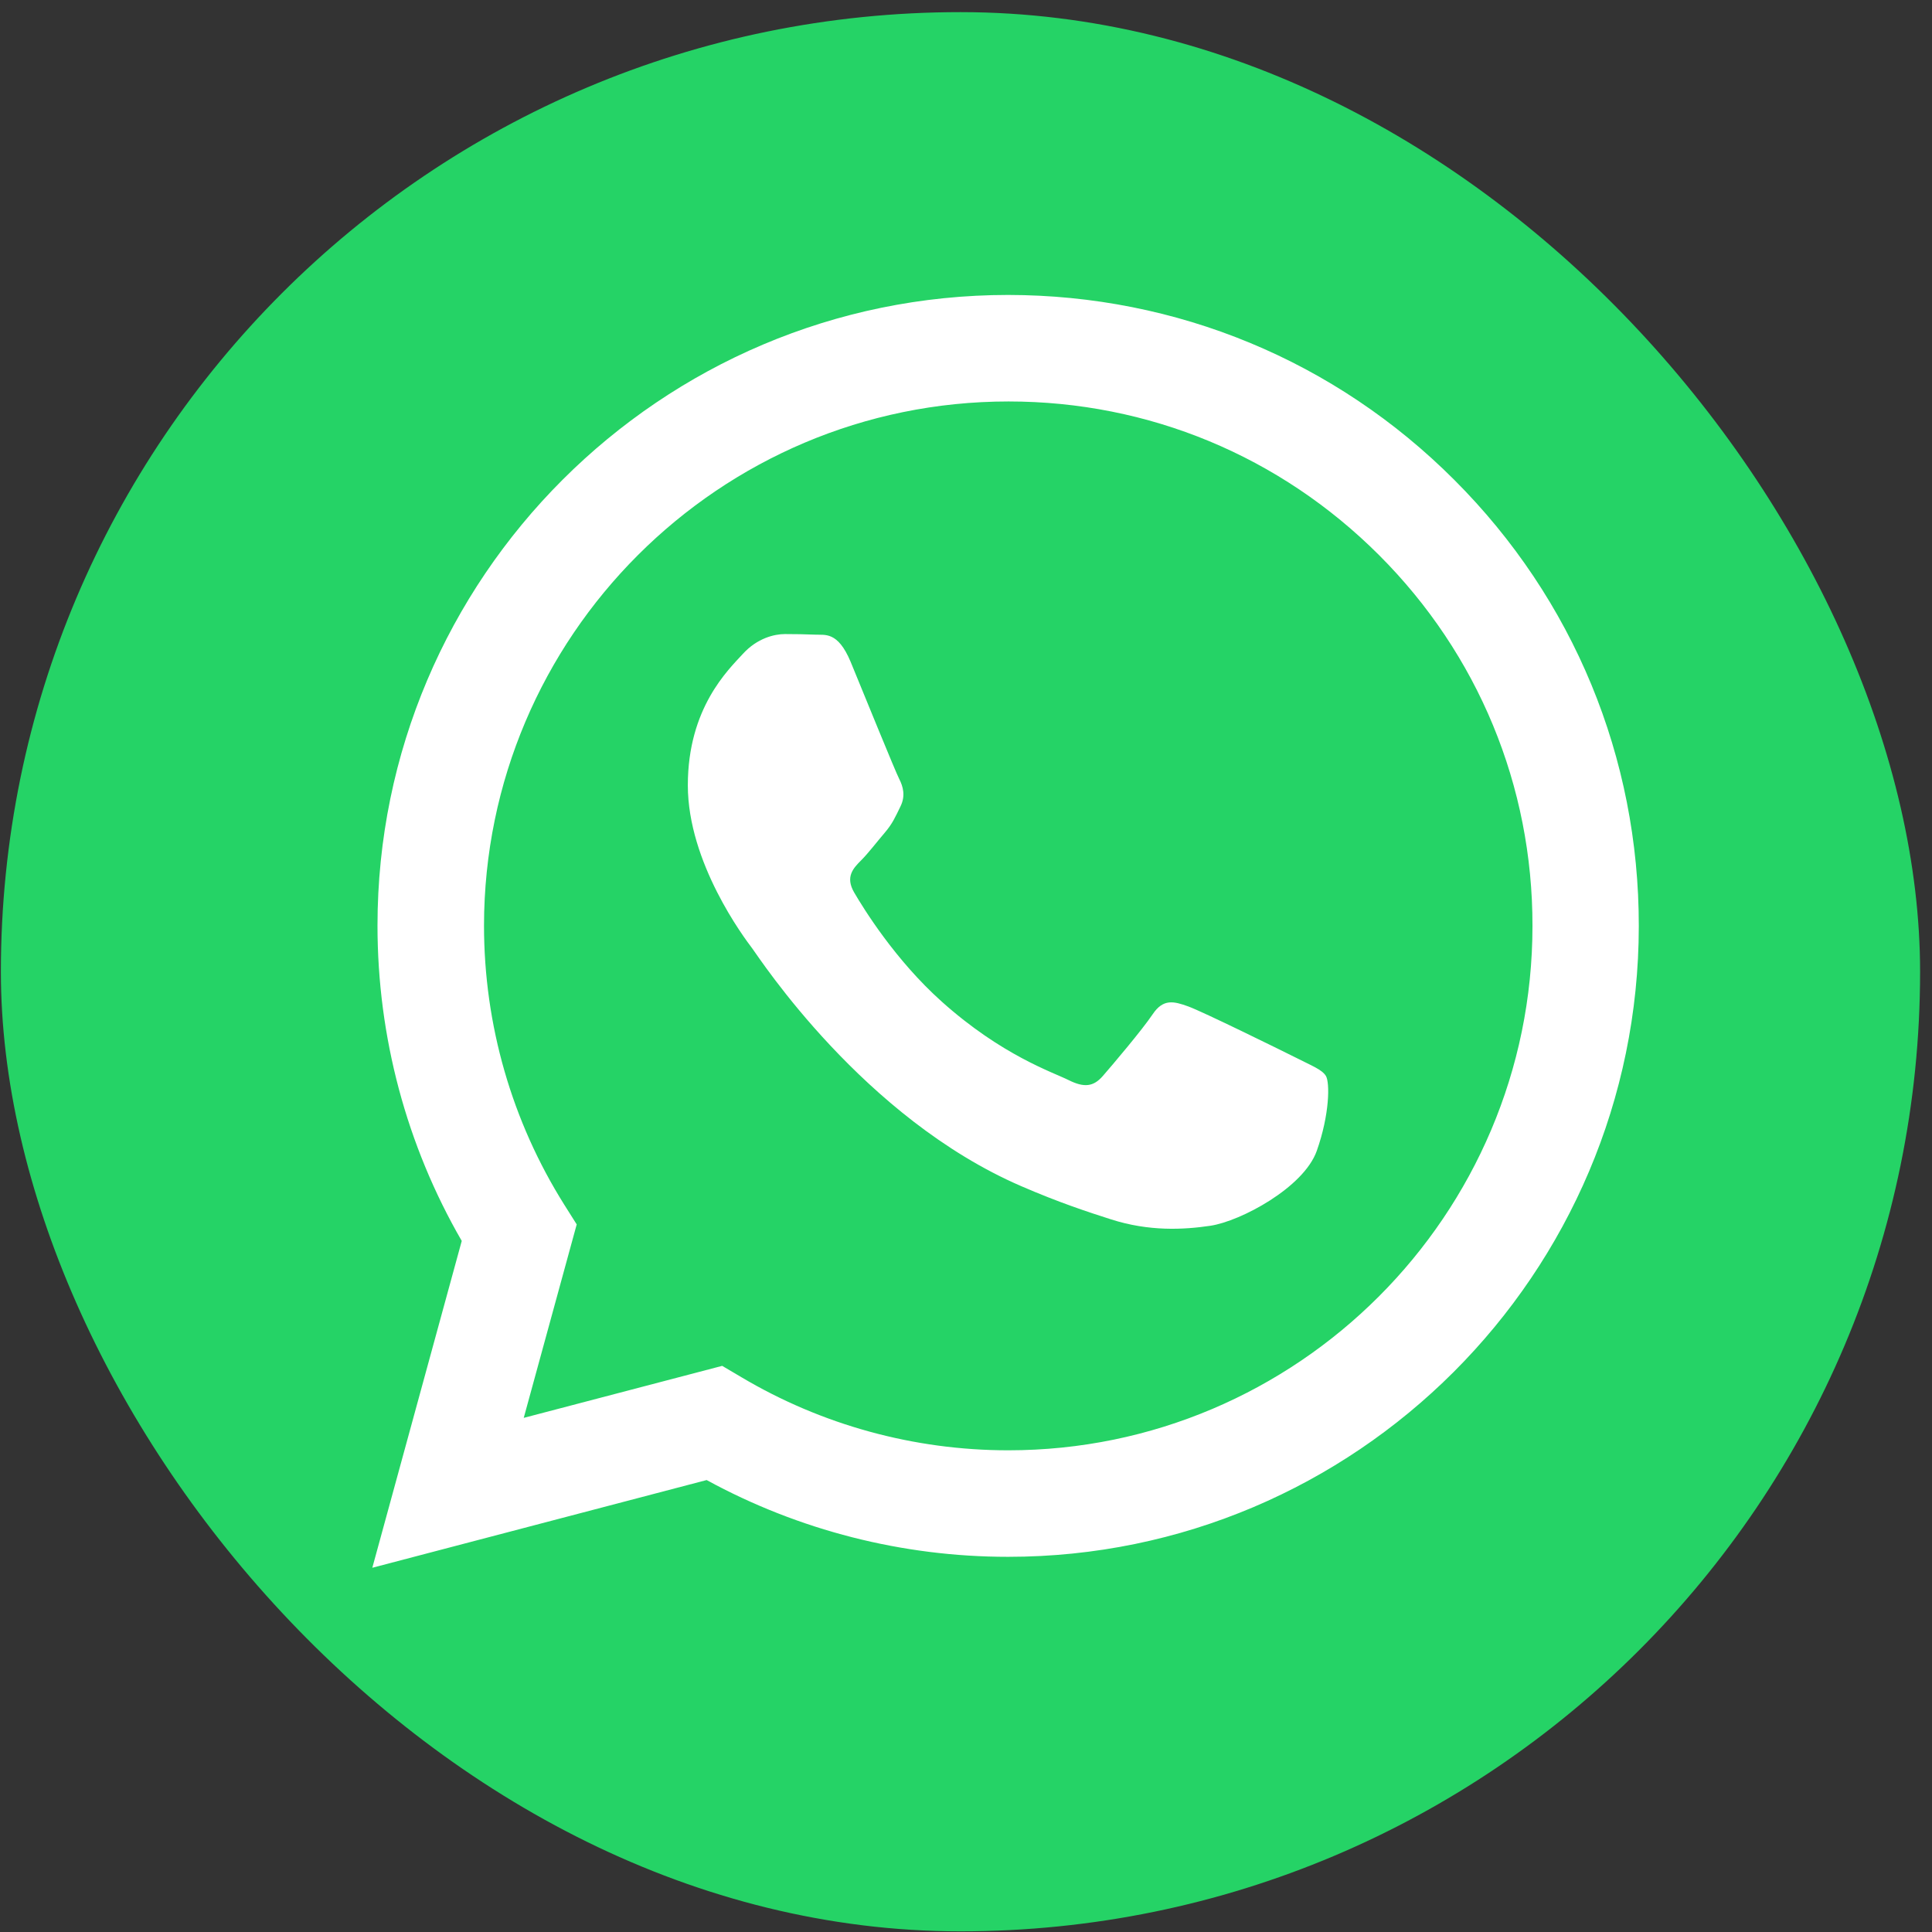
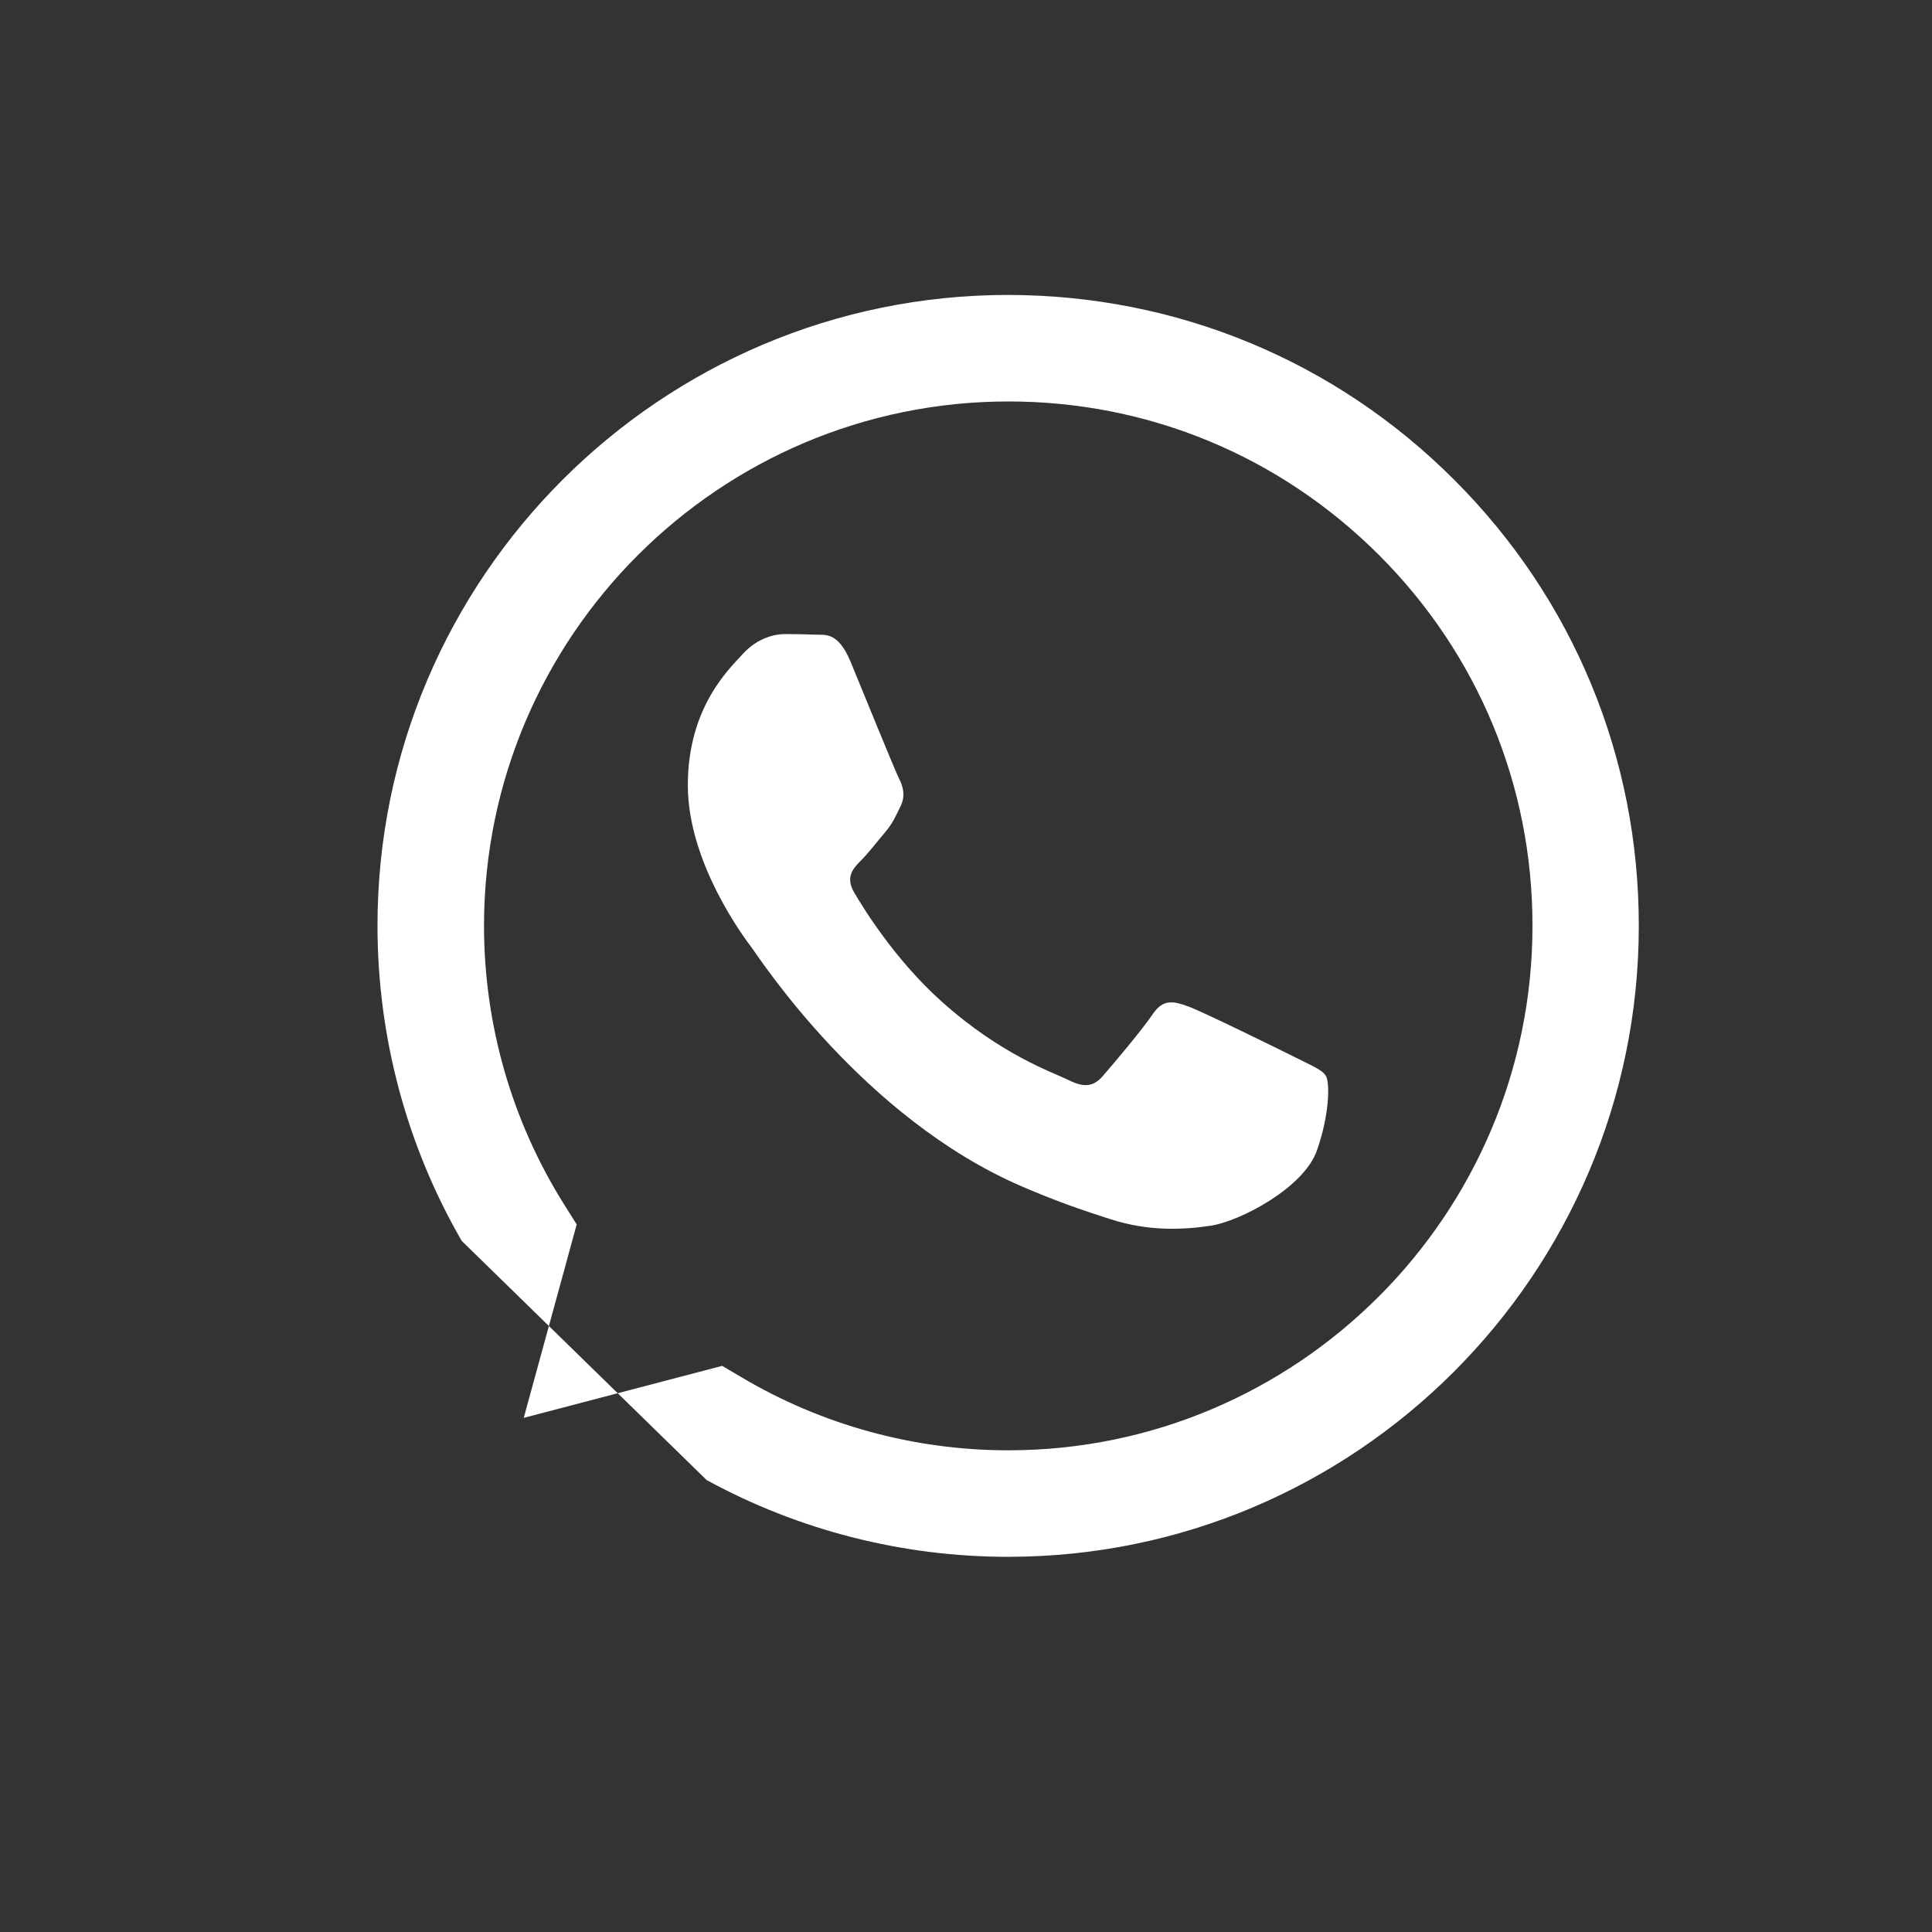
<svg xmlns="http://www.w3.org/2000/svg" width="151" height="151" viewBox="0 0 151 151" fill="none">
  <rect x="0" y="0" width="151" height="151" fill="#333333" stroke="none" />
-   <rect x="0.069" y="0.948" width="150" height="150" rx="75" fill="#25D366" />
-   <path fill-rule="evenodd" clip-rule="evenodd" d="M113.669 37.512C104.369 28.197 91.979 23.067 78.794 23.052C51.629 23.052 29.504 45.162 29.504 72.342C29.504 81.027 31.769 89.517 36.089 96.987L29.099 122.532L55.229 115.677C62.429 119.607 70.529 121.677 78.779 121.677H78.794C105.959 121.677 128.069 99.567 128.084 72.387C128.099 59.217 122.984 46.827 113.669 37.512ZM78.809 113.352H78.794C71.444 113.352 64.229 111.372 57.944 107.637L56.444 106.752L40.934 110.817L45.074 95.697L44.099 94.152C40.004 87.627 37.829 80.097 37.829 72.342C37.844 49.752 56.219 31.377 78.824 31.377C89.774 31.377 100.049 35.652 107.789 43.392C115.529 51.132 119.789 61.437 119.774 72.372C119.774 94.977 101.384 113.352 78.809 113.352ZM101.279 82.662C100.049 82.047 93.989 79.062 92.864 78.657C91.739 78.252 90.914 78.042 90.089 79.272C89.264 80.502 86.909 83.277 86.189 84.102C85.469 84.927 84.749 85.032 83.519 84.417C82.289 83.802 78.314 82.497 73.619 78.297C69.959 75.027 67.484 70.992 66.764 69.762C66.044 68.532 66.689 67.857 67.304 67.242C67.859 66.687 68.534 65.802 69.149 65.082C69.764 64.362 69.974 63.852 70.379 63.027C70.784 62.202 70.589 61.482 70.274 60.867C69.959 60.252 67.499 54.192 66.479 51.717C65.474 49.317 64.469 49.647 63.704 49.602C62.984 49.572 62.159 49.557 61.349 49.557C60.524 49.557 59.189 49.872 58.064 51.102C56.939 52.332 53.759 55.317 53.759 61.377C53.759 67.437 58.169 73.302 58.784 74.112C59.399 74.937 67.469 87.372 79.829 92.712C82.769 93.987 85.064 94.737 86.849 95.307C89.804 96.252 92.489 96.117 94.604 95.802C96.974 95.442 101.894 92.817 102.914 89.952C103.934 87.072 103.934 84.612 103.634 84.102C103.334 83.592 102.509 83.292 101.279 82.662Z" fill="white" />
+   <path fill-rule="evenodd" clip-rule="evenodd" d="M113.669 37.512C104.369 28.197 91.979 23.067 78.794 23.052C51.629 23.052 29.504 45.162 29.504 72.342C29.504 81.027 31.769 89.517 36.089 96.987L55.229 115.677C62.429 119.607 70.529 121.677 78.779 121.677H78.794C105.959 121.677 128.069 99.567 128.084 72.387C128.099 59.217 122.984 46.827 113.669 37.512ZM78.809 113.352H78.794C71.444 113.352 64.229 111.372 57.944 107.637L56.444 106.752L40.934 110.817L45.074 95.697L44.099 94.152C40.004 87.627 37.829 80.097 37.829 72.342C37.844 49.752 56.219 31.377 78.824 31.377C89.774 31.377 100.049 35.652 107.789 43.392C115.529 51.132 119.789 61.437 119.774 72.372C119.774 94.977 101.384 113.352 78.809 113.352ZM101.279 82.662C100.049 82.047 93.989 79.062 92.864 78.657C91.739 78.252 90.914 78.042 90.089 79.272C89.264 80.502 86.909 83.277 86.189 84.102C85.469 84.927 84.749 85.032 83.519 84.417C82.289 83.802 78.314 82.497 73.619 78.297C69.959 75.027 67.484 70.992 66.764 69.762C66.044 68.532 66.689 67.857 67.304 67.242C67.859 66.687 68.534 65.802 69.149 65.082C69.764 64.362 69.974 63.852 70.379 63.027C70.784 62.202 70.589 61.482 70.274 60.867C69.959 60.252 67.499 54.192 66.479 51.717C65.474 49.317 64.469 49.647 63.704 49.602C62.984 49.572 62.159 49.557 61.349 49.557C60.524 49.557 59.189 49.872 58.064 51.102C56.939 52.332 53.759 55.317 53.759 61.377C53.759 67.437 58.169 73.302 58.784 74.112C59.399 74.937 67.469 87.372 79.829 92.712C82.769 93.987 85.064 94.737 86.849 95.307C89.804 96.252 92.489 96.117 94.604 95.802C96.974 95.442 101.894 92.817 102.914 89.952C103.934 87.072 103.934 84.612 103.634 84.102C103.334 83.592 102.509 83.292 101.279 82.662Z" fill="white" />
</svg>